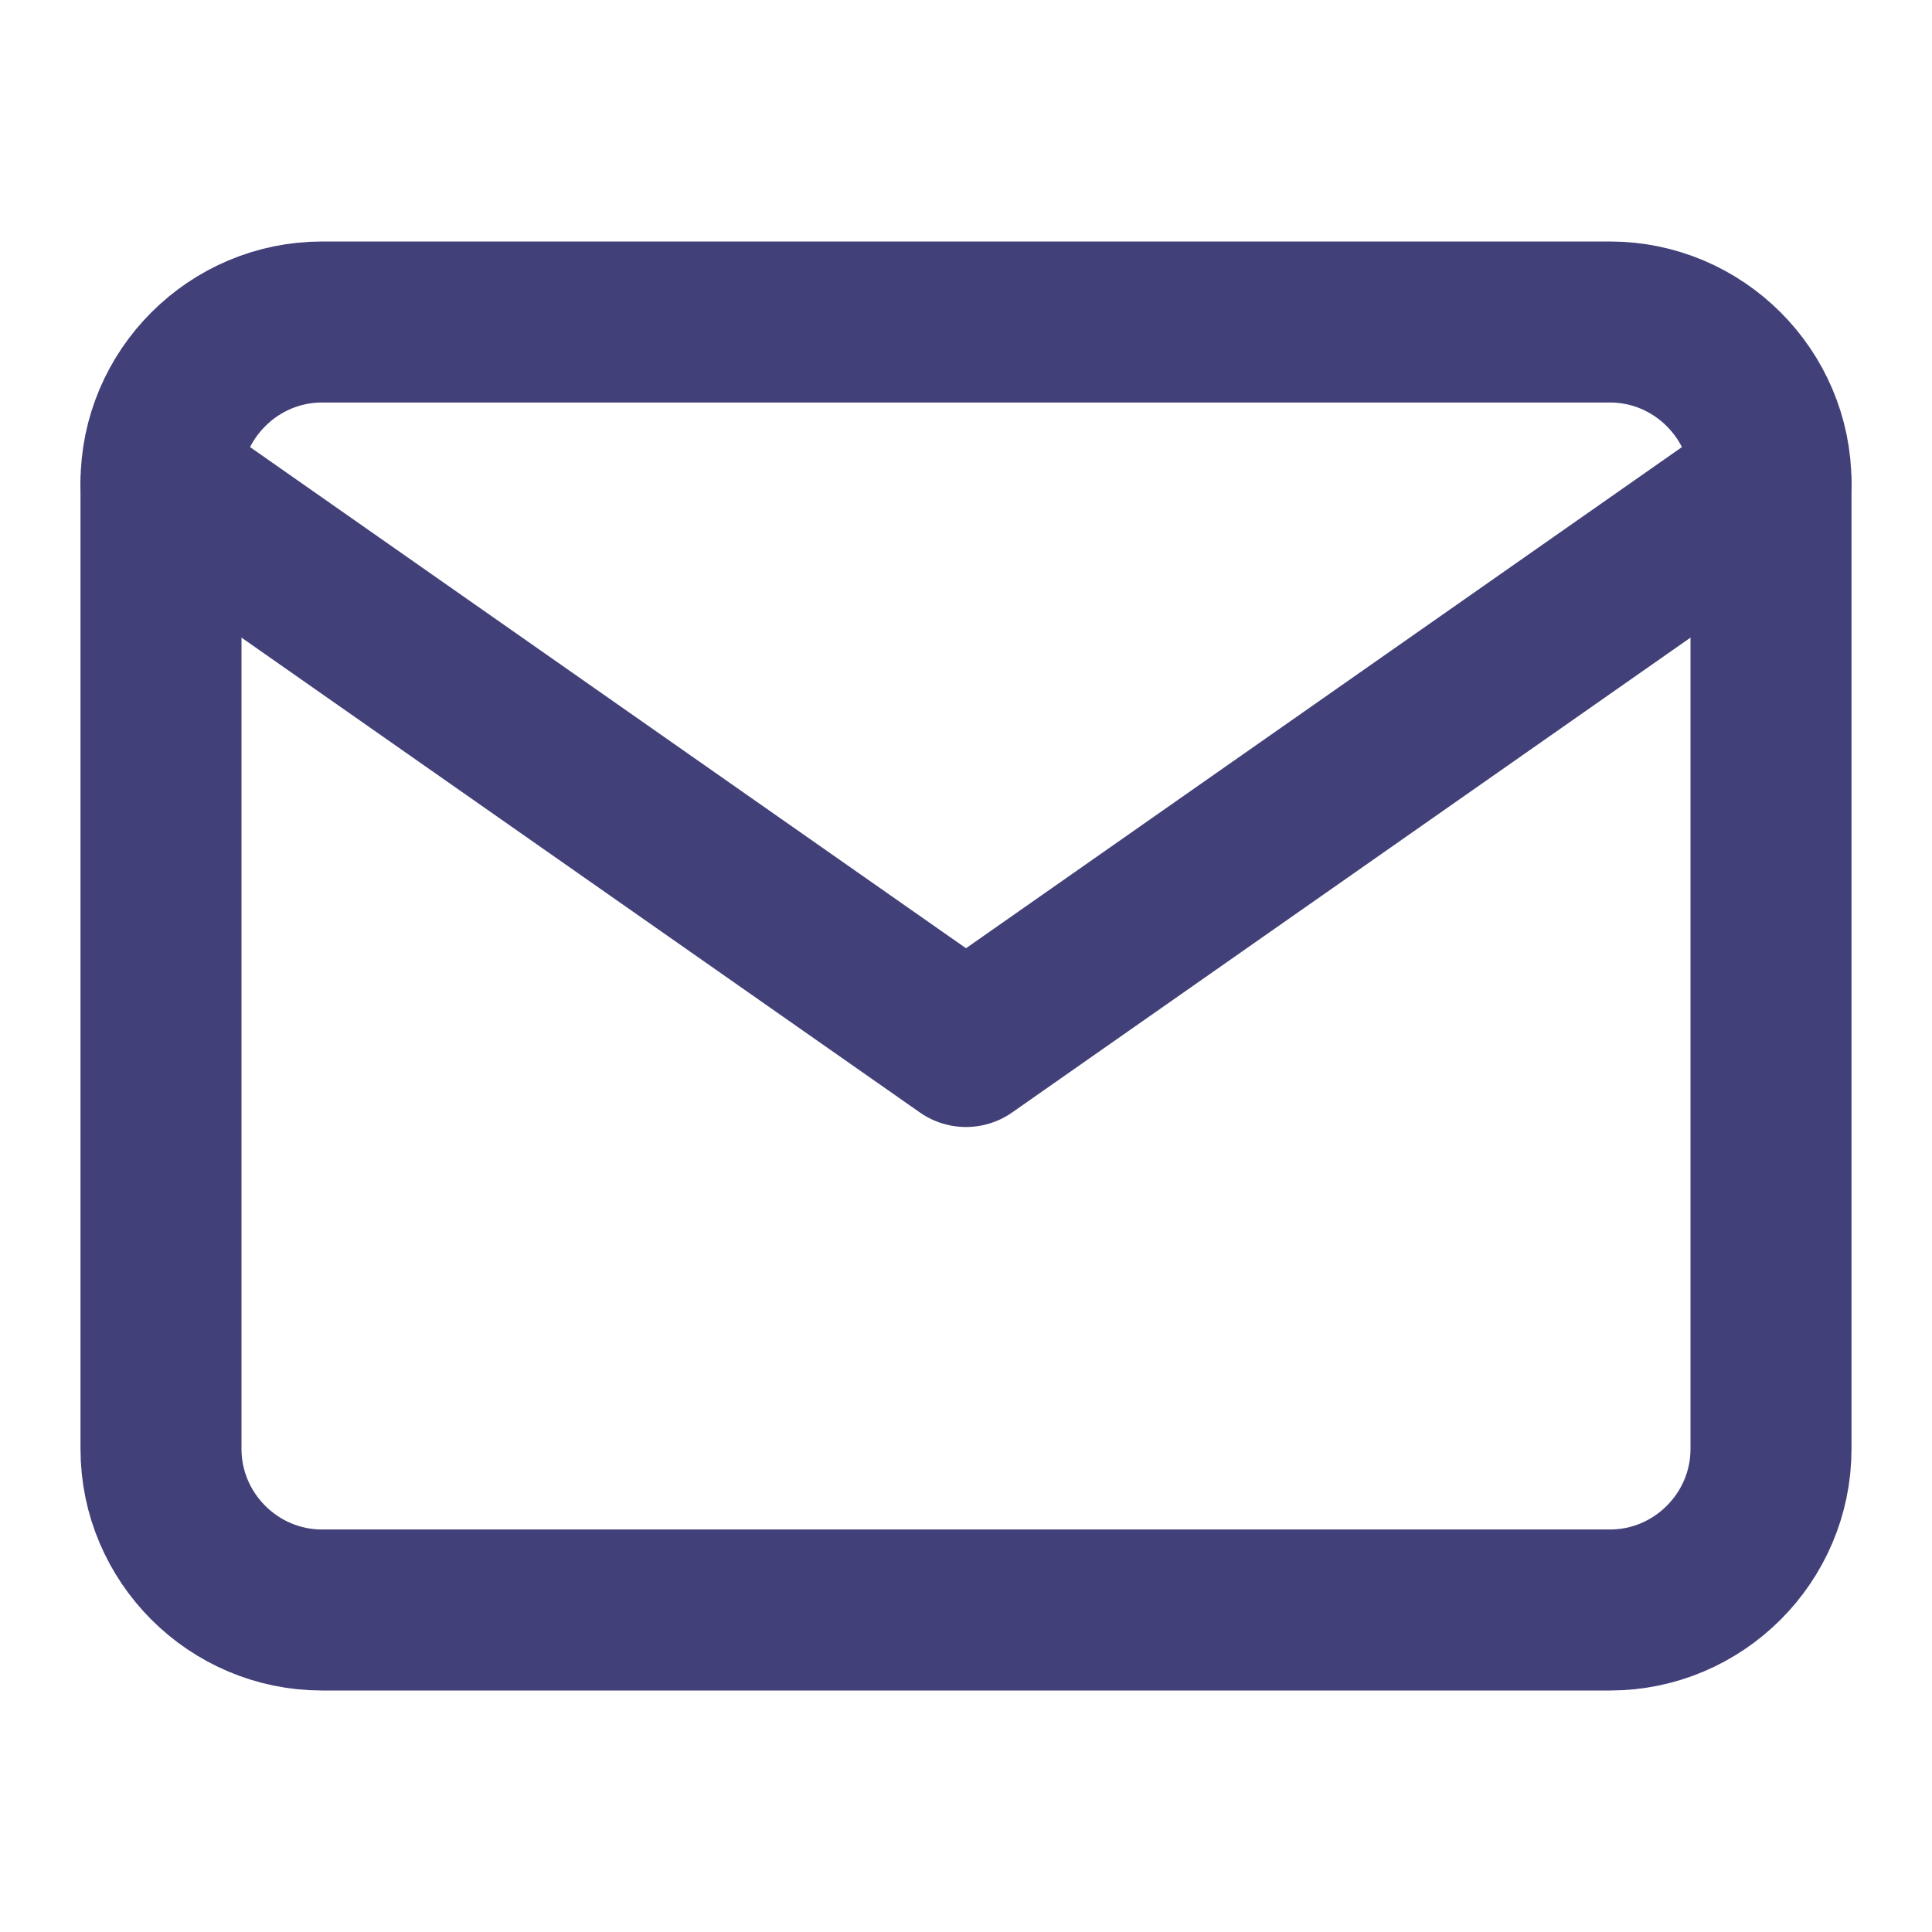
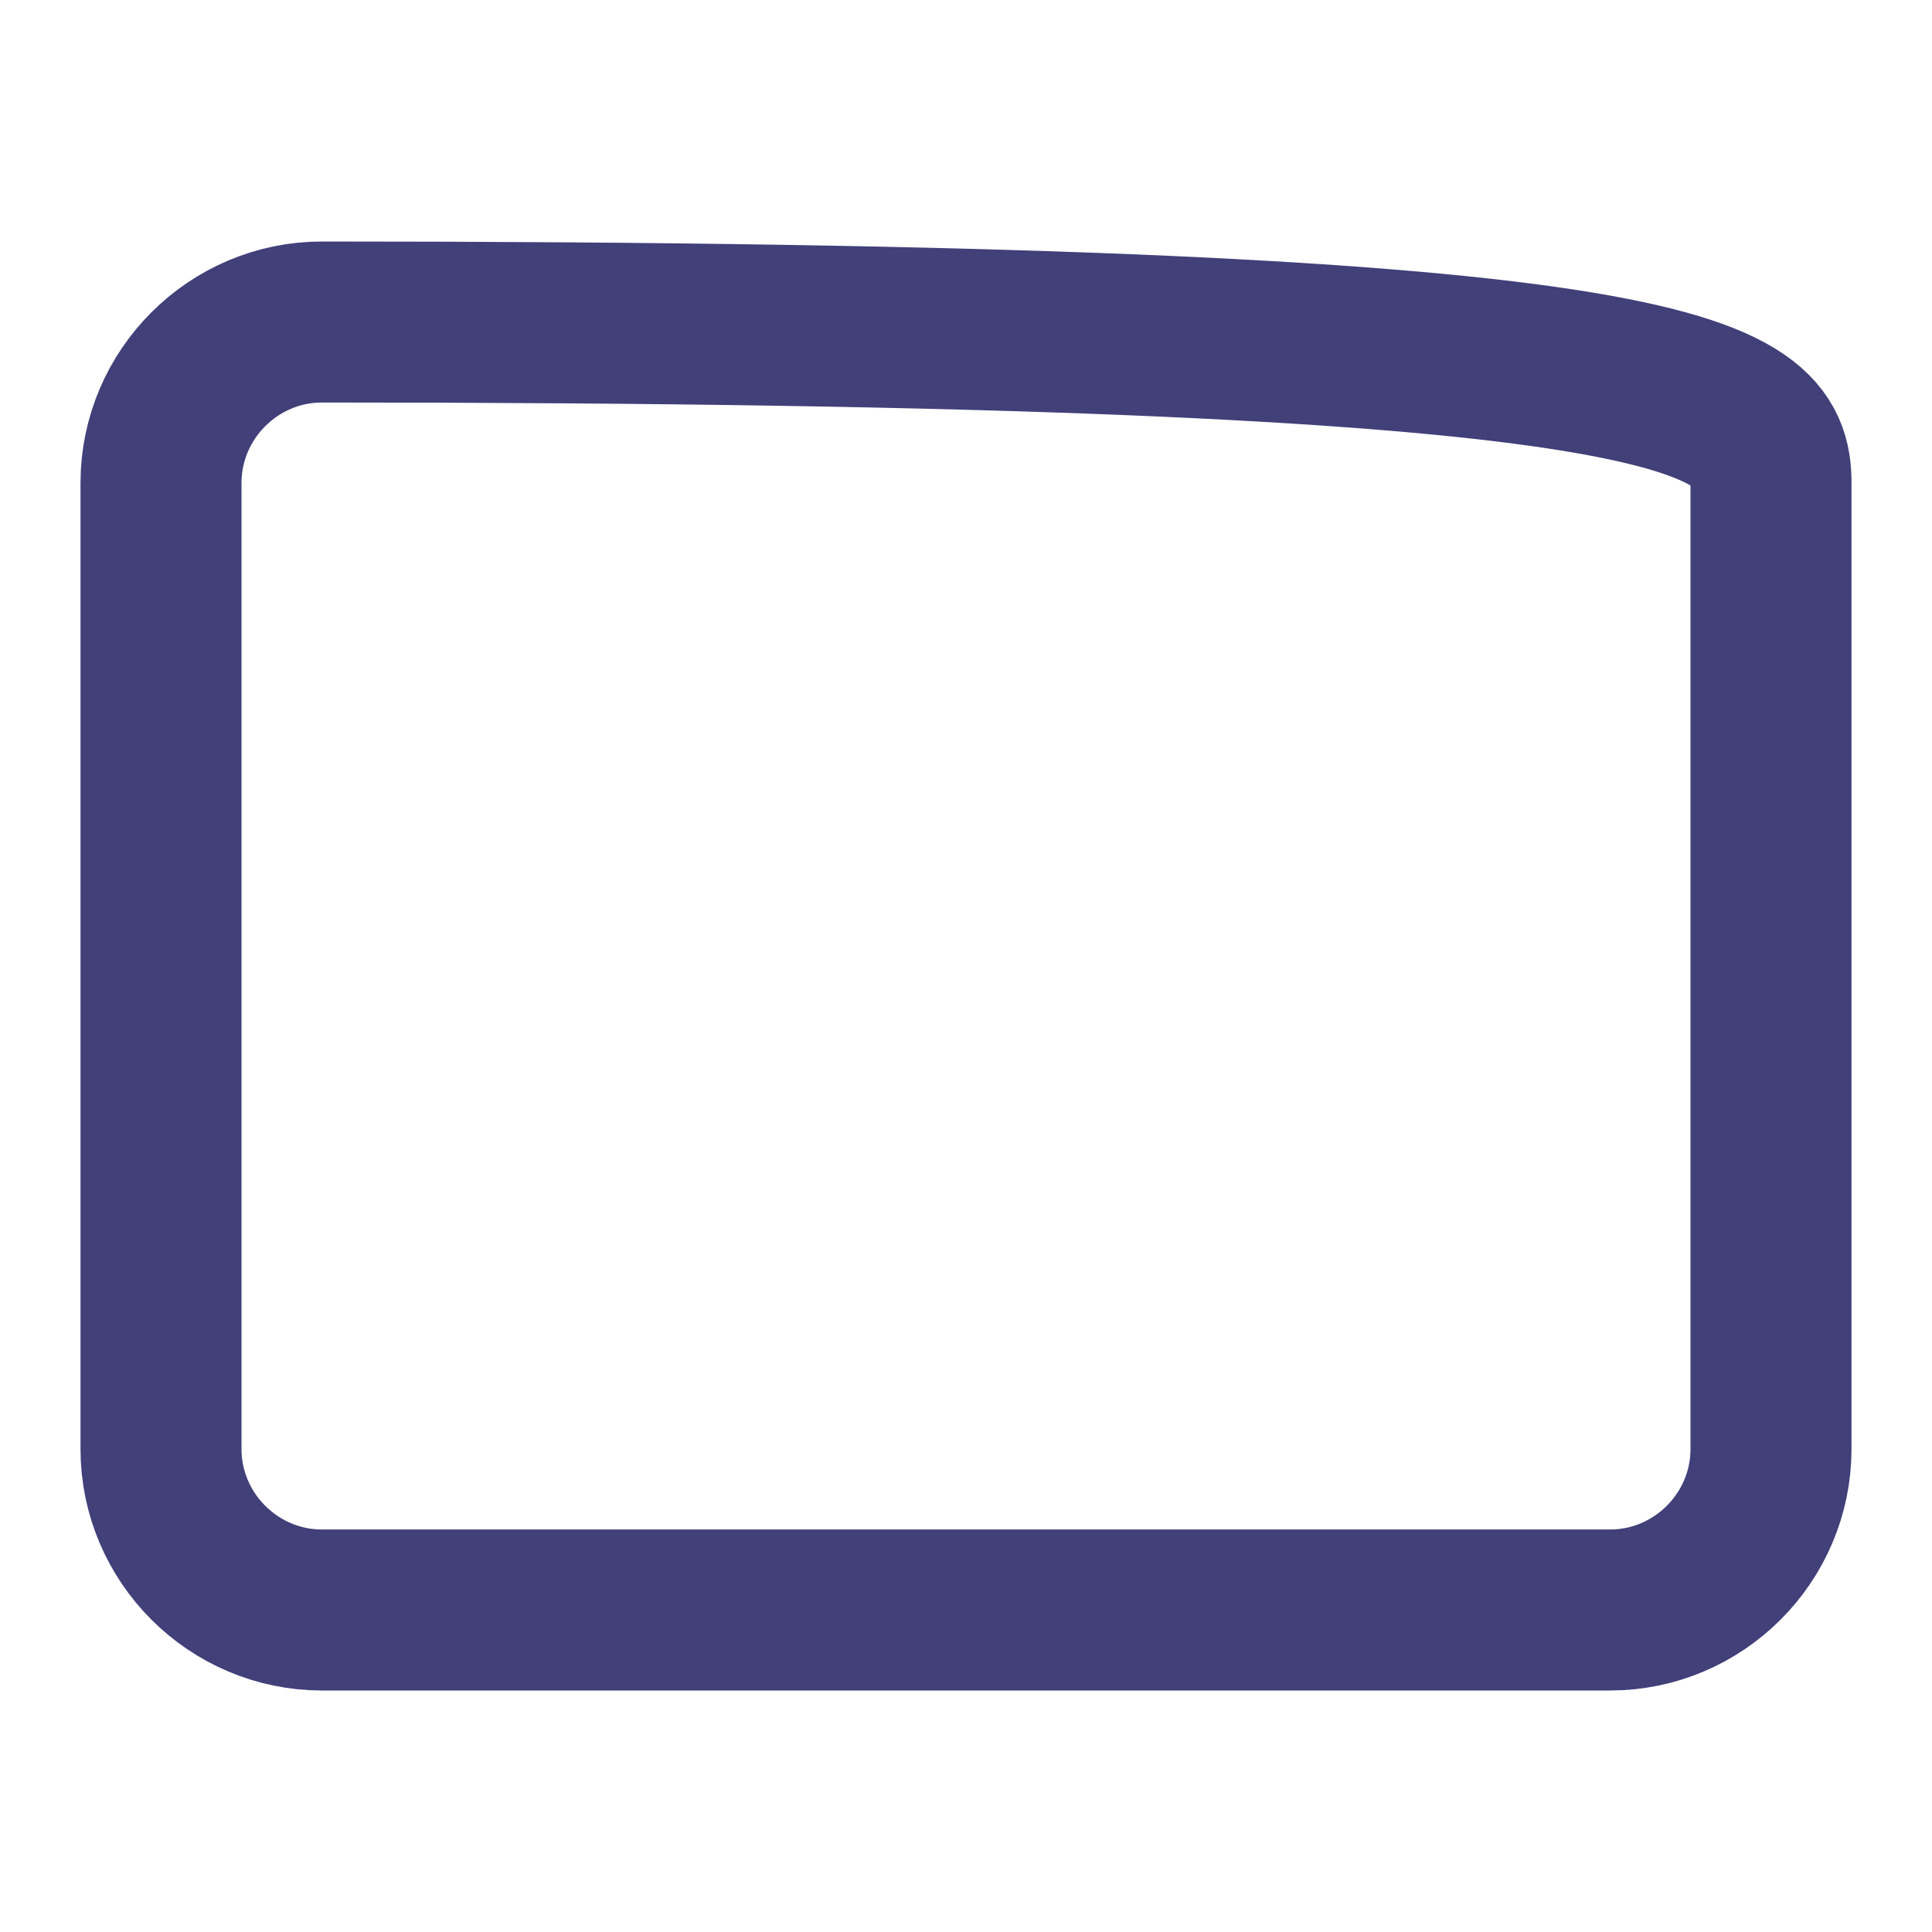
<svg xmlns="http://www.w3.org/2000/svg" width="24" height="24" viewBox="0 0 24 24" fill="none">
-   <path d="M4 4H20C21.1 4 22 4.9 22 6V18C22 19.1 21.1 20 20 20H4C2.9 20 2 19.1 2 18V6C2 4.9 2.9 4 4 4Z" stroke="#424079" stroke-width="2" stroke-linecap="round" stroke-linejoin="round" />
-   <path d="M22 6L12 13L2 6" stroke="#424079" stroke-width="2" stroke-linecap="round" stroke-linejoin="round" />
+   <path d="M4 4C21.1 4 22 4.9 22 6V18C22 19.1 21.1 20 20 20H4C2.9 20 2 19.1 2 18V6C2 4.9 2.9 4 4 4Z" stroke="#424079" stroke-width="2" stroke-linecap="round" stroke-linejoin="round" />
</svg>